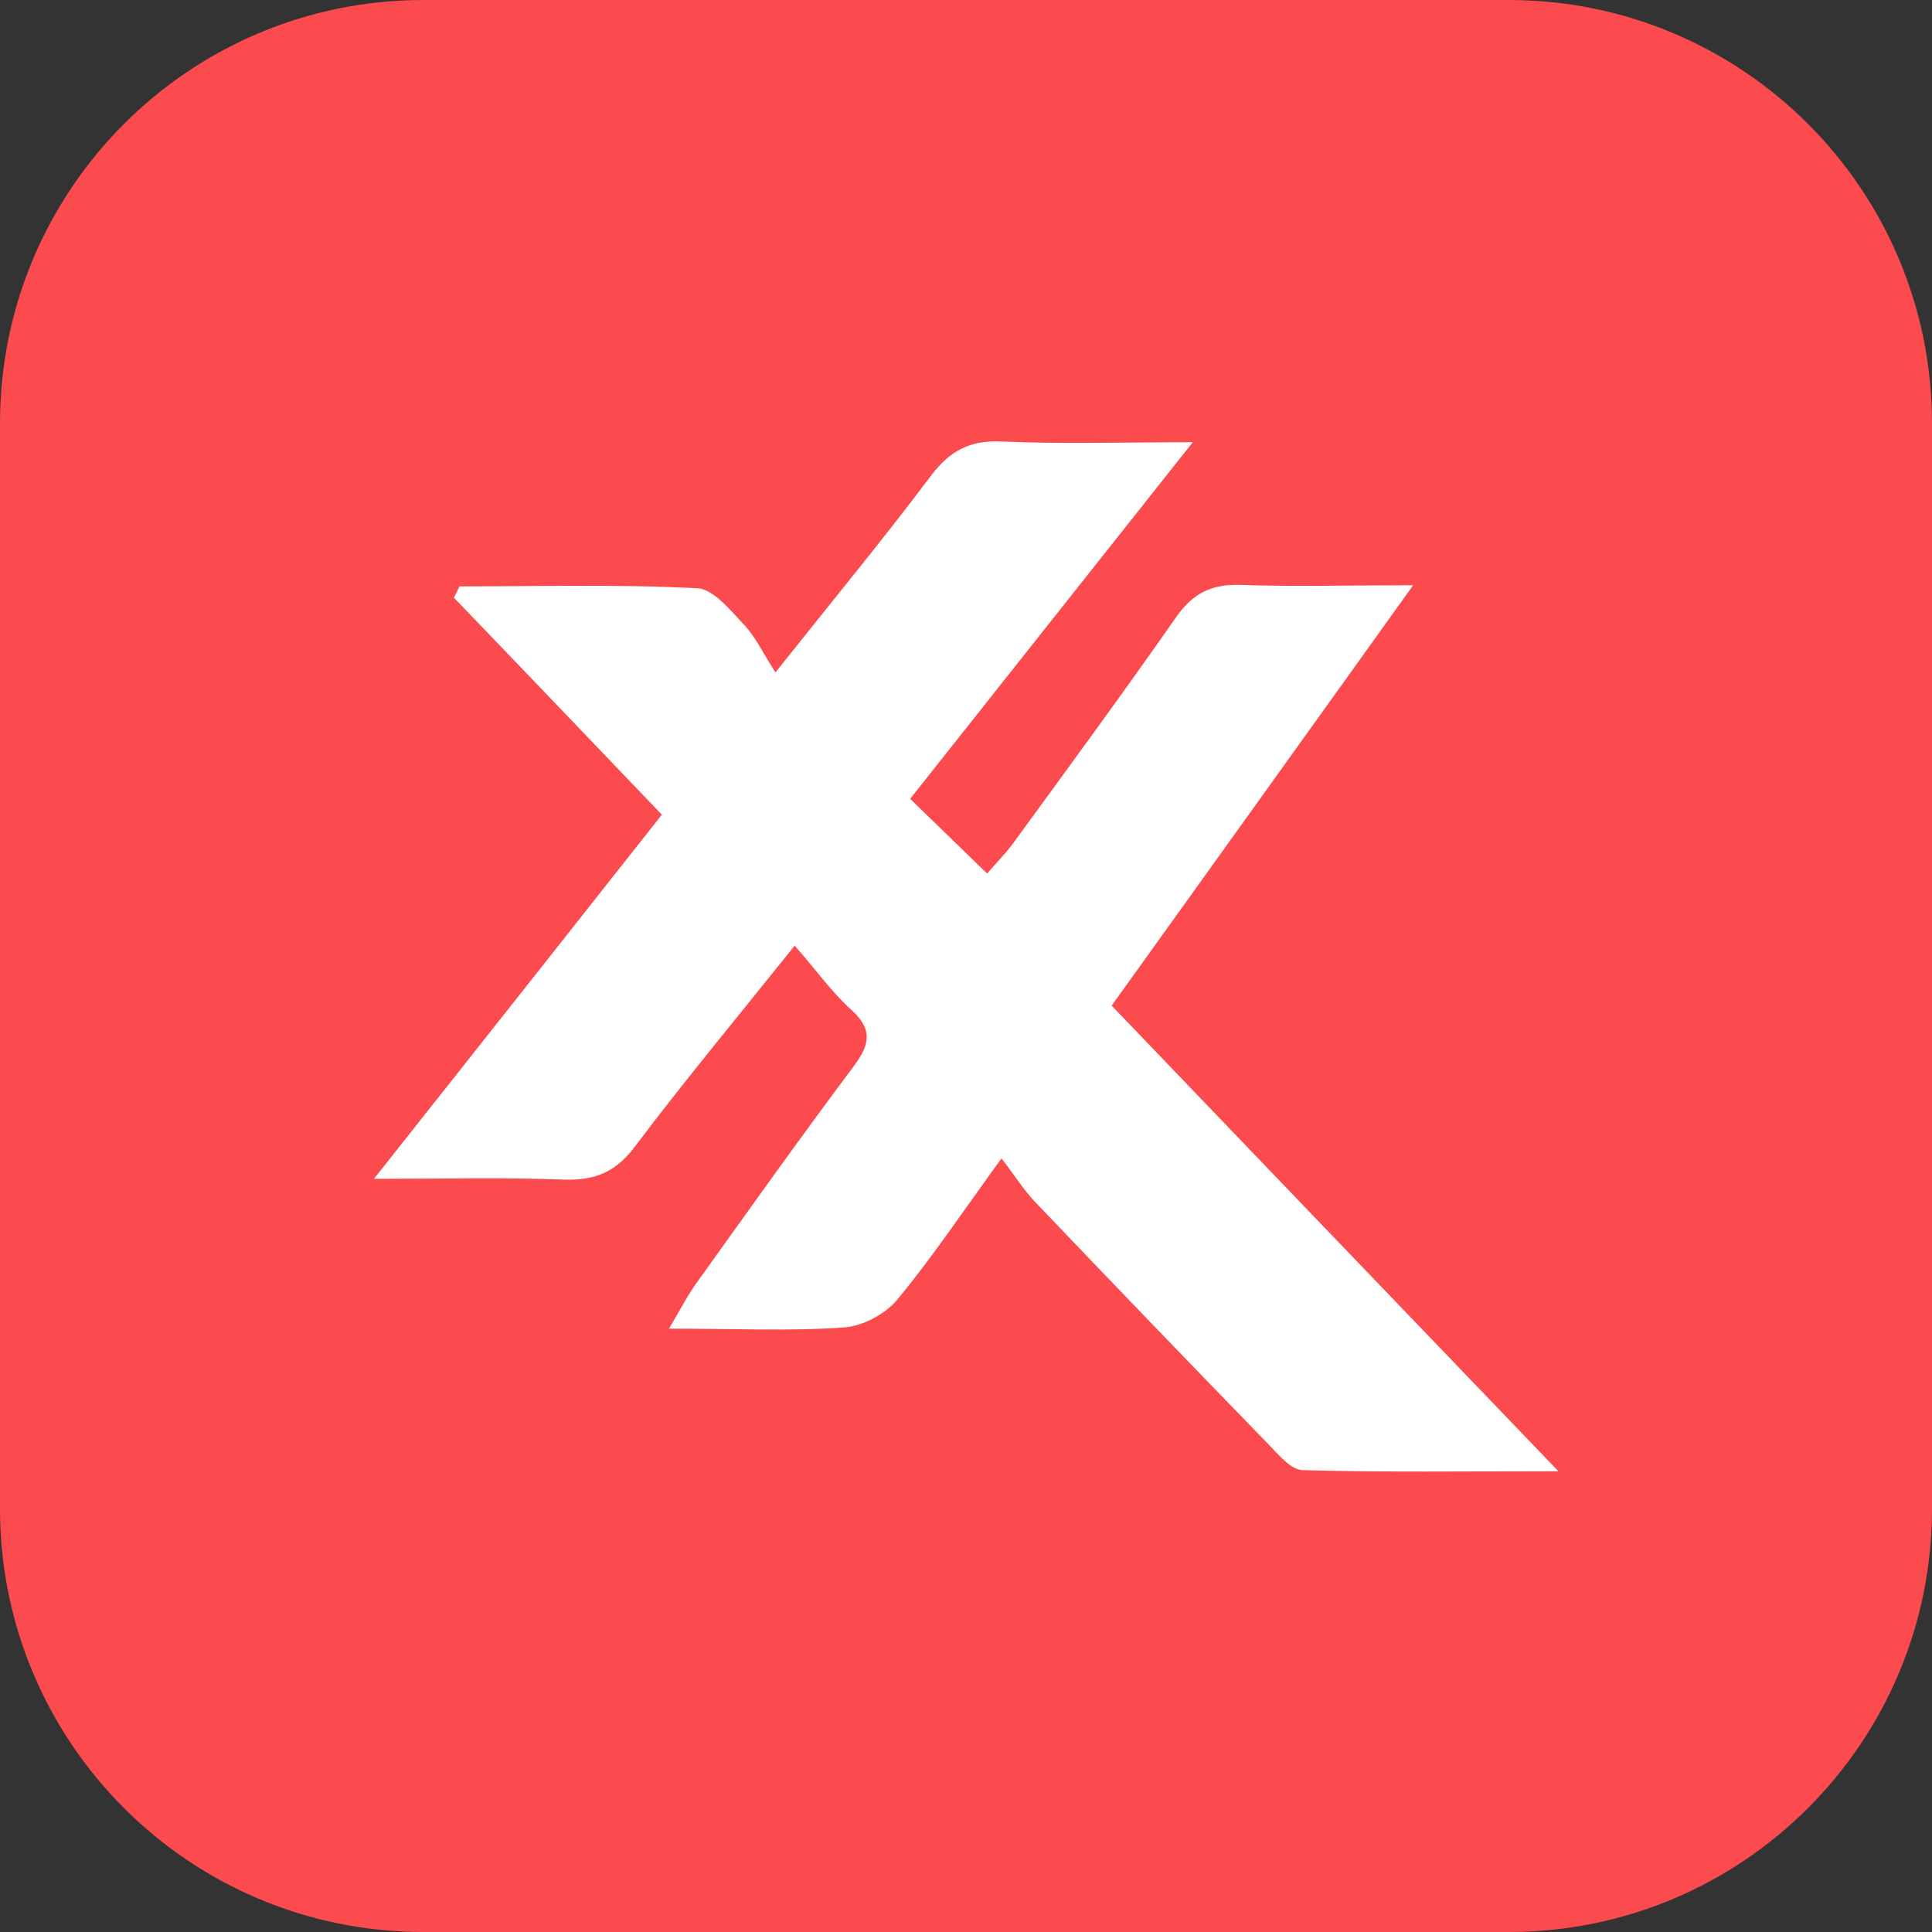
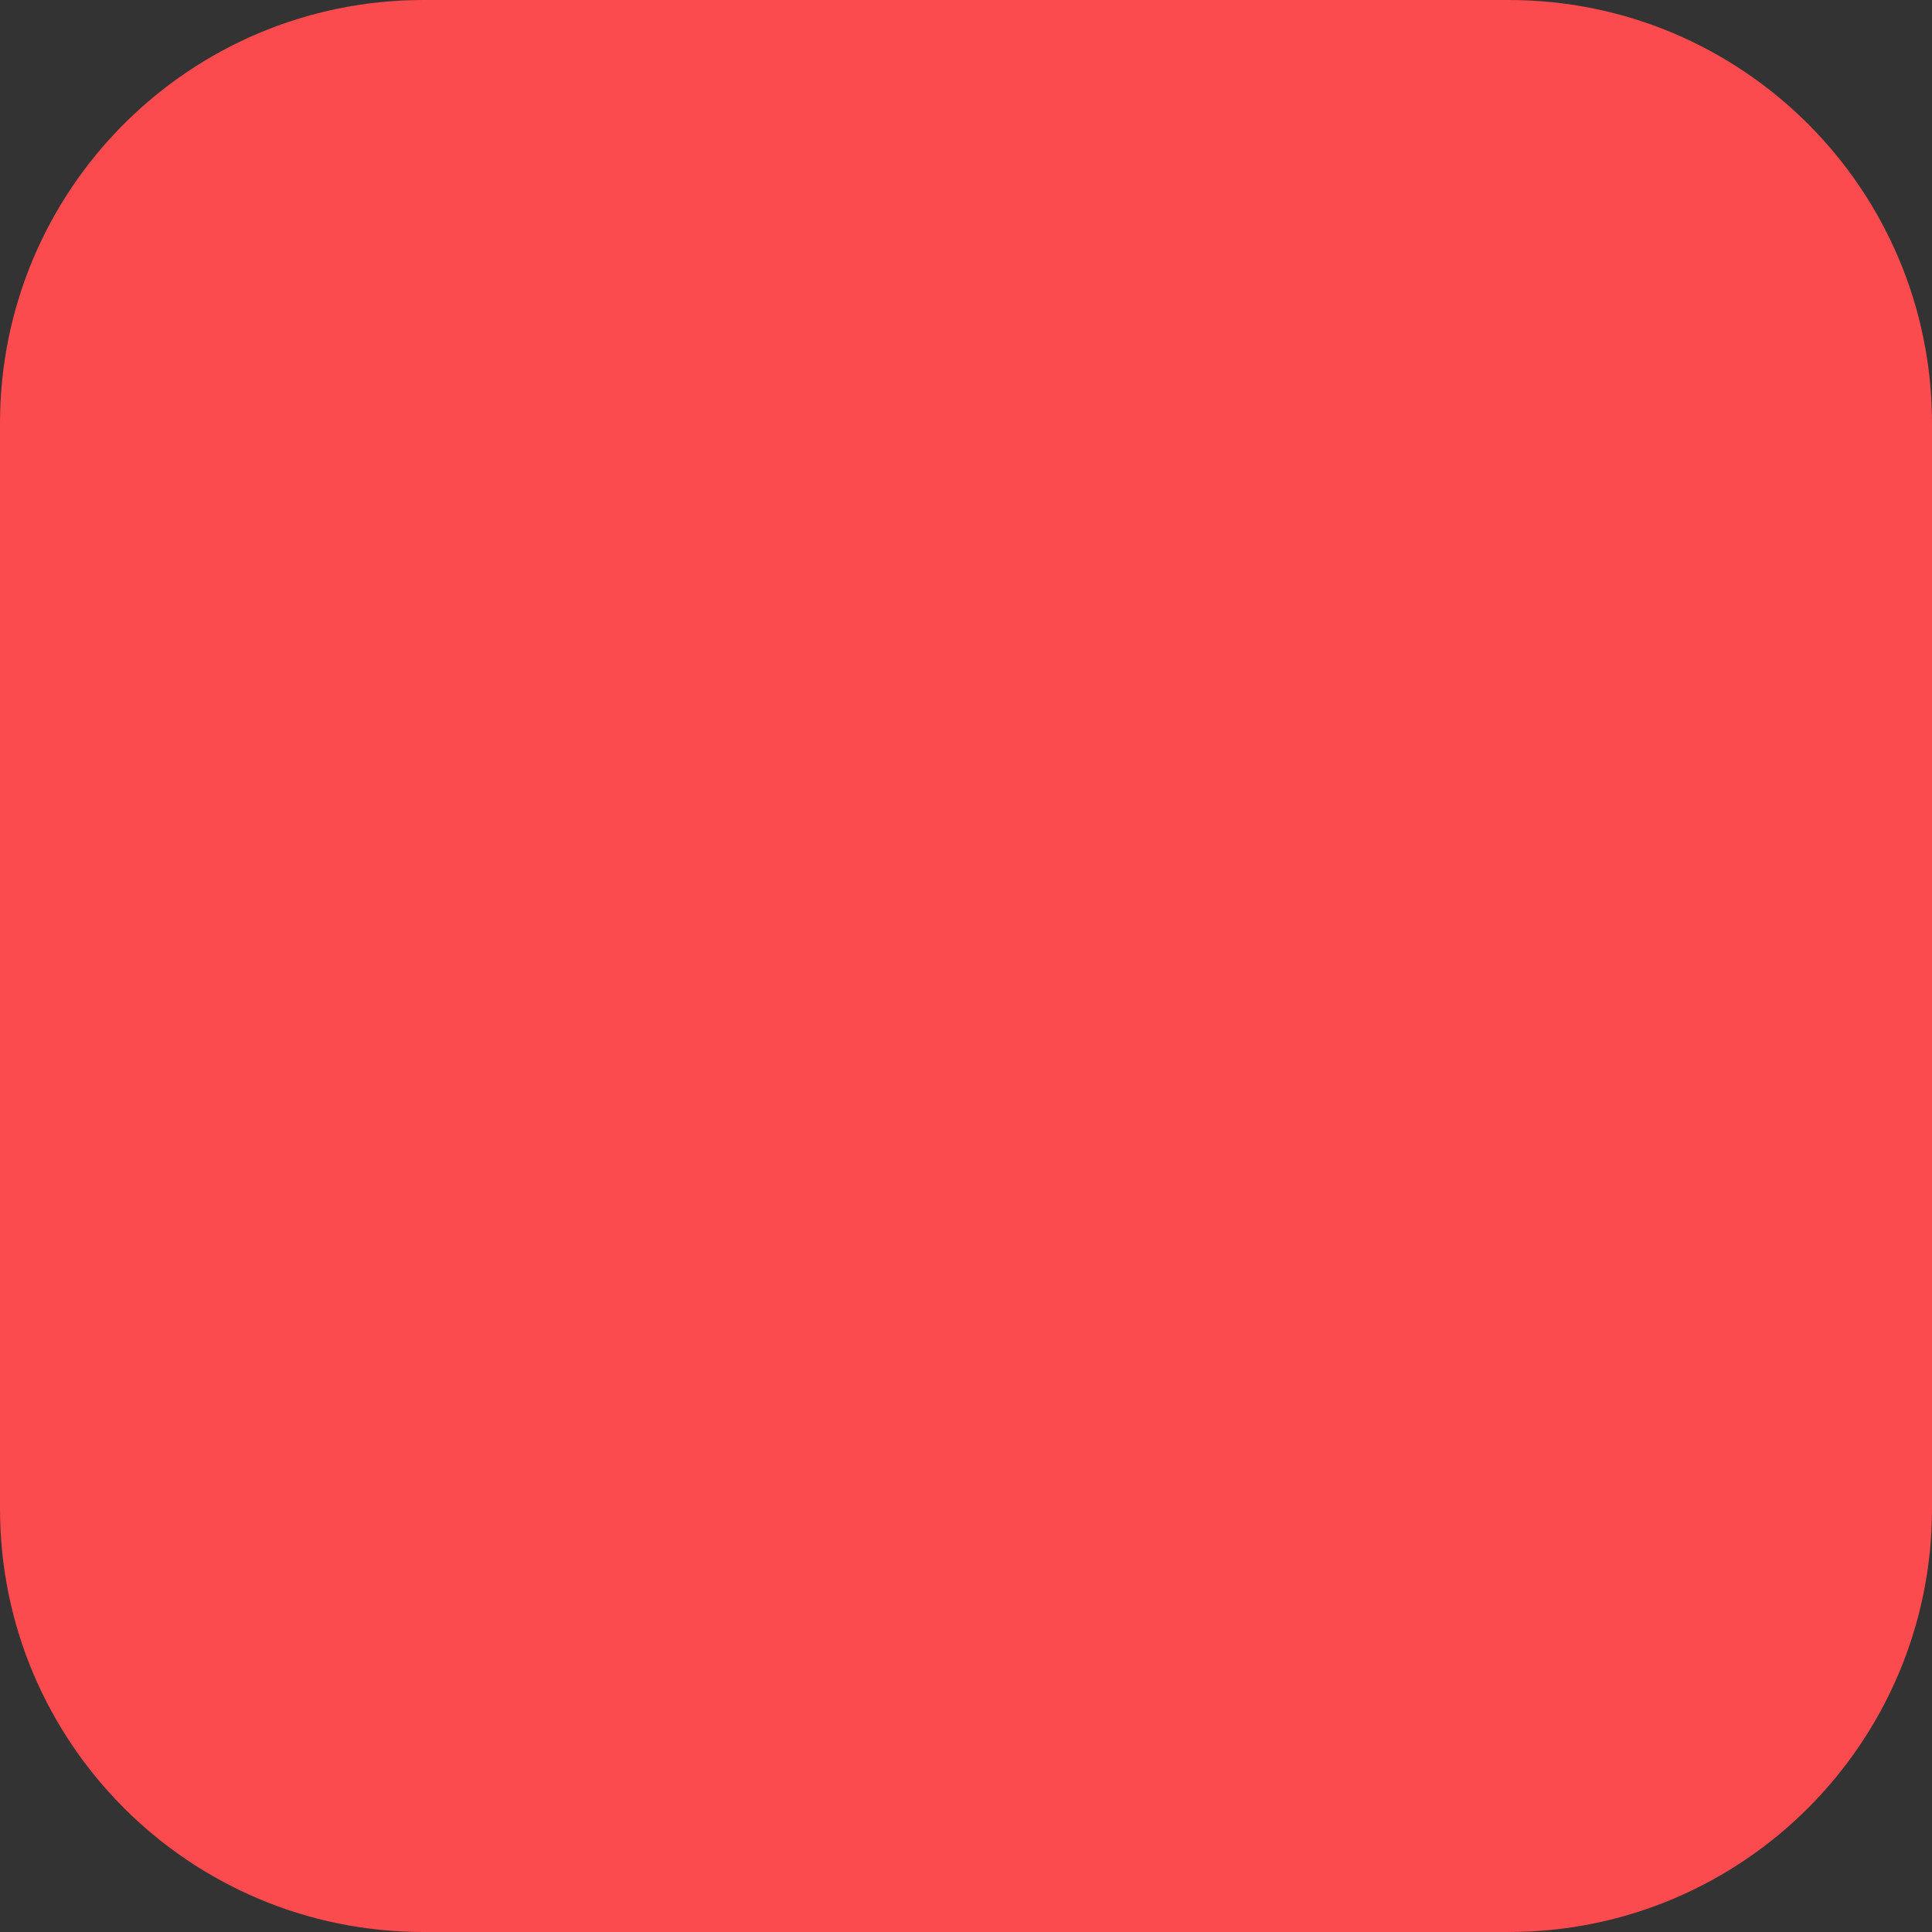
<svg xmlns="http://www.w3.org/2000/svg" version="1.1" id="Layer_1" x="0px" y="0px" viewBox="0 0 512 512" style="enable-background:new 0 0 512 512;" xml:space="preserve">
  <rect x="0" y="0" width="512" height="512" fill="#333333" stroke="none" />
  <style type="text/css">
	.st0{fill:#FB4B4E;}
	.st1{fill:#5FCDFF;}
	.st2{fill:#FFFFFF;}
</style>
  <path class="st0" d="M399.8,0H112.2C50.2,0,0,50.2,0,112.2v287.6C0,461.8,50.2,512,112.2,512h287.6c62,0,112.2-50.2,112.2-112.2  V112.2C512,50.2,461.8,0,399.8,0z" />
  <g>
-     <path class="st1" d="M252,167.7h-0.2H252C251.9,167.7,252,167.7,252,167.7z" />
-   </g>
+     </g>
  <g id="_x39_fAno3_1_">
    <g>
-       <path class="st2" d="M294.6,266.5c39,40.7,77.4,80.7,118.4,123.4c-25.1,0-46.5,0.3-67.8-0.3c-3.1-0.1-6.4-4.1-9-6.8    c-20.8-21.4-41.5-42.9-62.1-64.5c-2.9-3.1-5.2-6.8-8.7-11.3c-10.4,14.3-18.4,26.3-27.6,37.4c-3.2,3.9-9.3,7.1-14.3,7.4    c-14.4,1-28.9,0.3-46.2,0.3c3.3-5.6,5.1-9.1,7.5-12.4c13.7-19.1,27.4-38.4,41.5-57.2c4.3-5.8,5-9.7-0.7-14.9    c-5.2-4.7-9.3-10.5-15-17c-15.2,19-29.2,35.8-42.3,53.2c-5.1,6.8-10.6,9.1-18.9,8.8c-15.6-0.6-31.2-0.2-50.3-0.2    c26.6-33.6,51.3-64.8,76.3-96.5c-18.6-19.4-36.8-38.5-55.1-57.5c0.5-1,1-2,1.5-3c21,0,42-0.6,63,0.5c4.3,0.2,8.8,5.9,12.5,9.8    c2.9,3.1,4.8,7.2,8.2,12.5c15.6-19.6,28.8-35.6,41.2-52.1c5-6.6,10.3-9.5,18.7-9.1c15.6,0.7,31.3,0.2,50.7,0.2    c-26,32.8-50.2,63.3-74.9,94.5c6.6,6.4,13.1,12.7,20.4,19.8c2.4-2.8,4.8-5.2,6.8-7.9c14.6-20,29.2-39.9,43.4-60.2    c4.3-6.1,9.2-8.6,16.7-8.4c14,0.5,28.1,0.1,46,0.1C346.7,193.9,320.8,230,294.6,266.5z" />
-     </g>
+       </g>
  </g>
</svg>